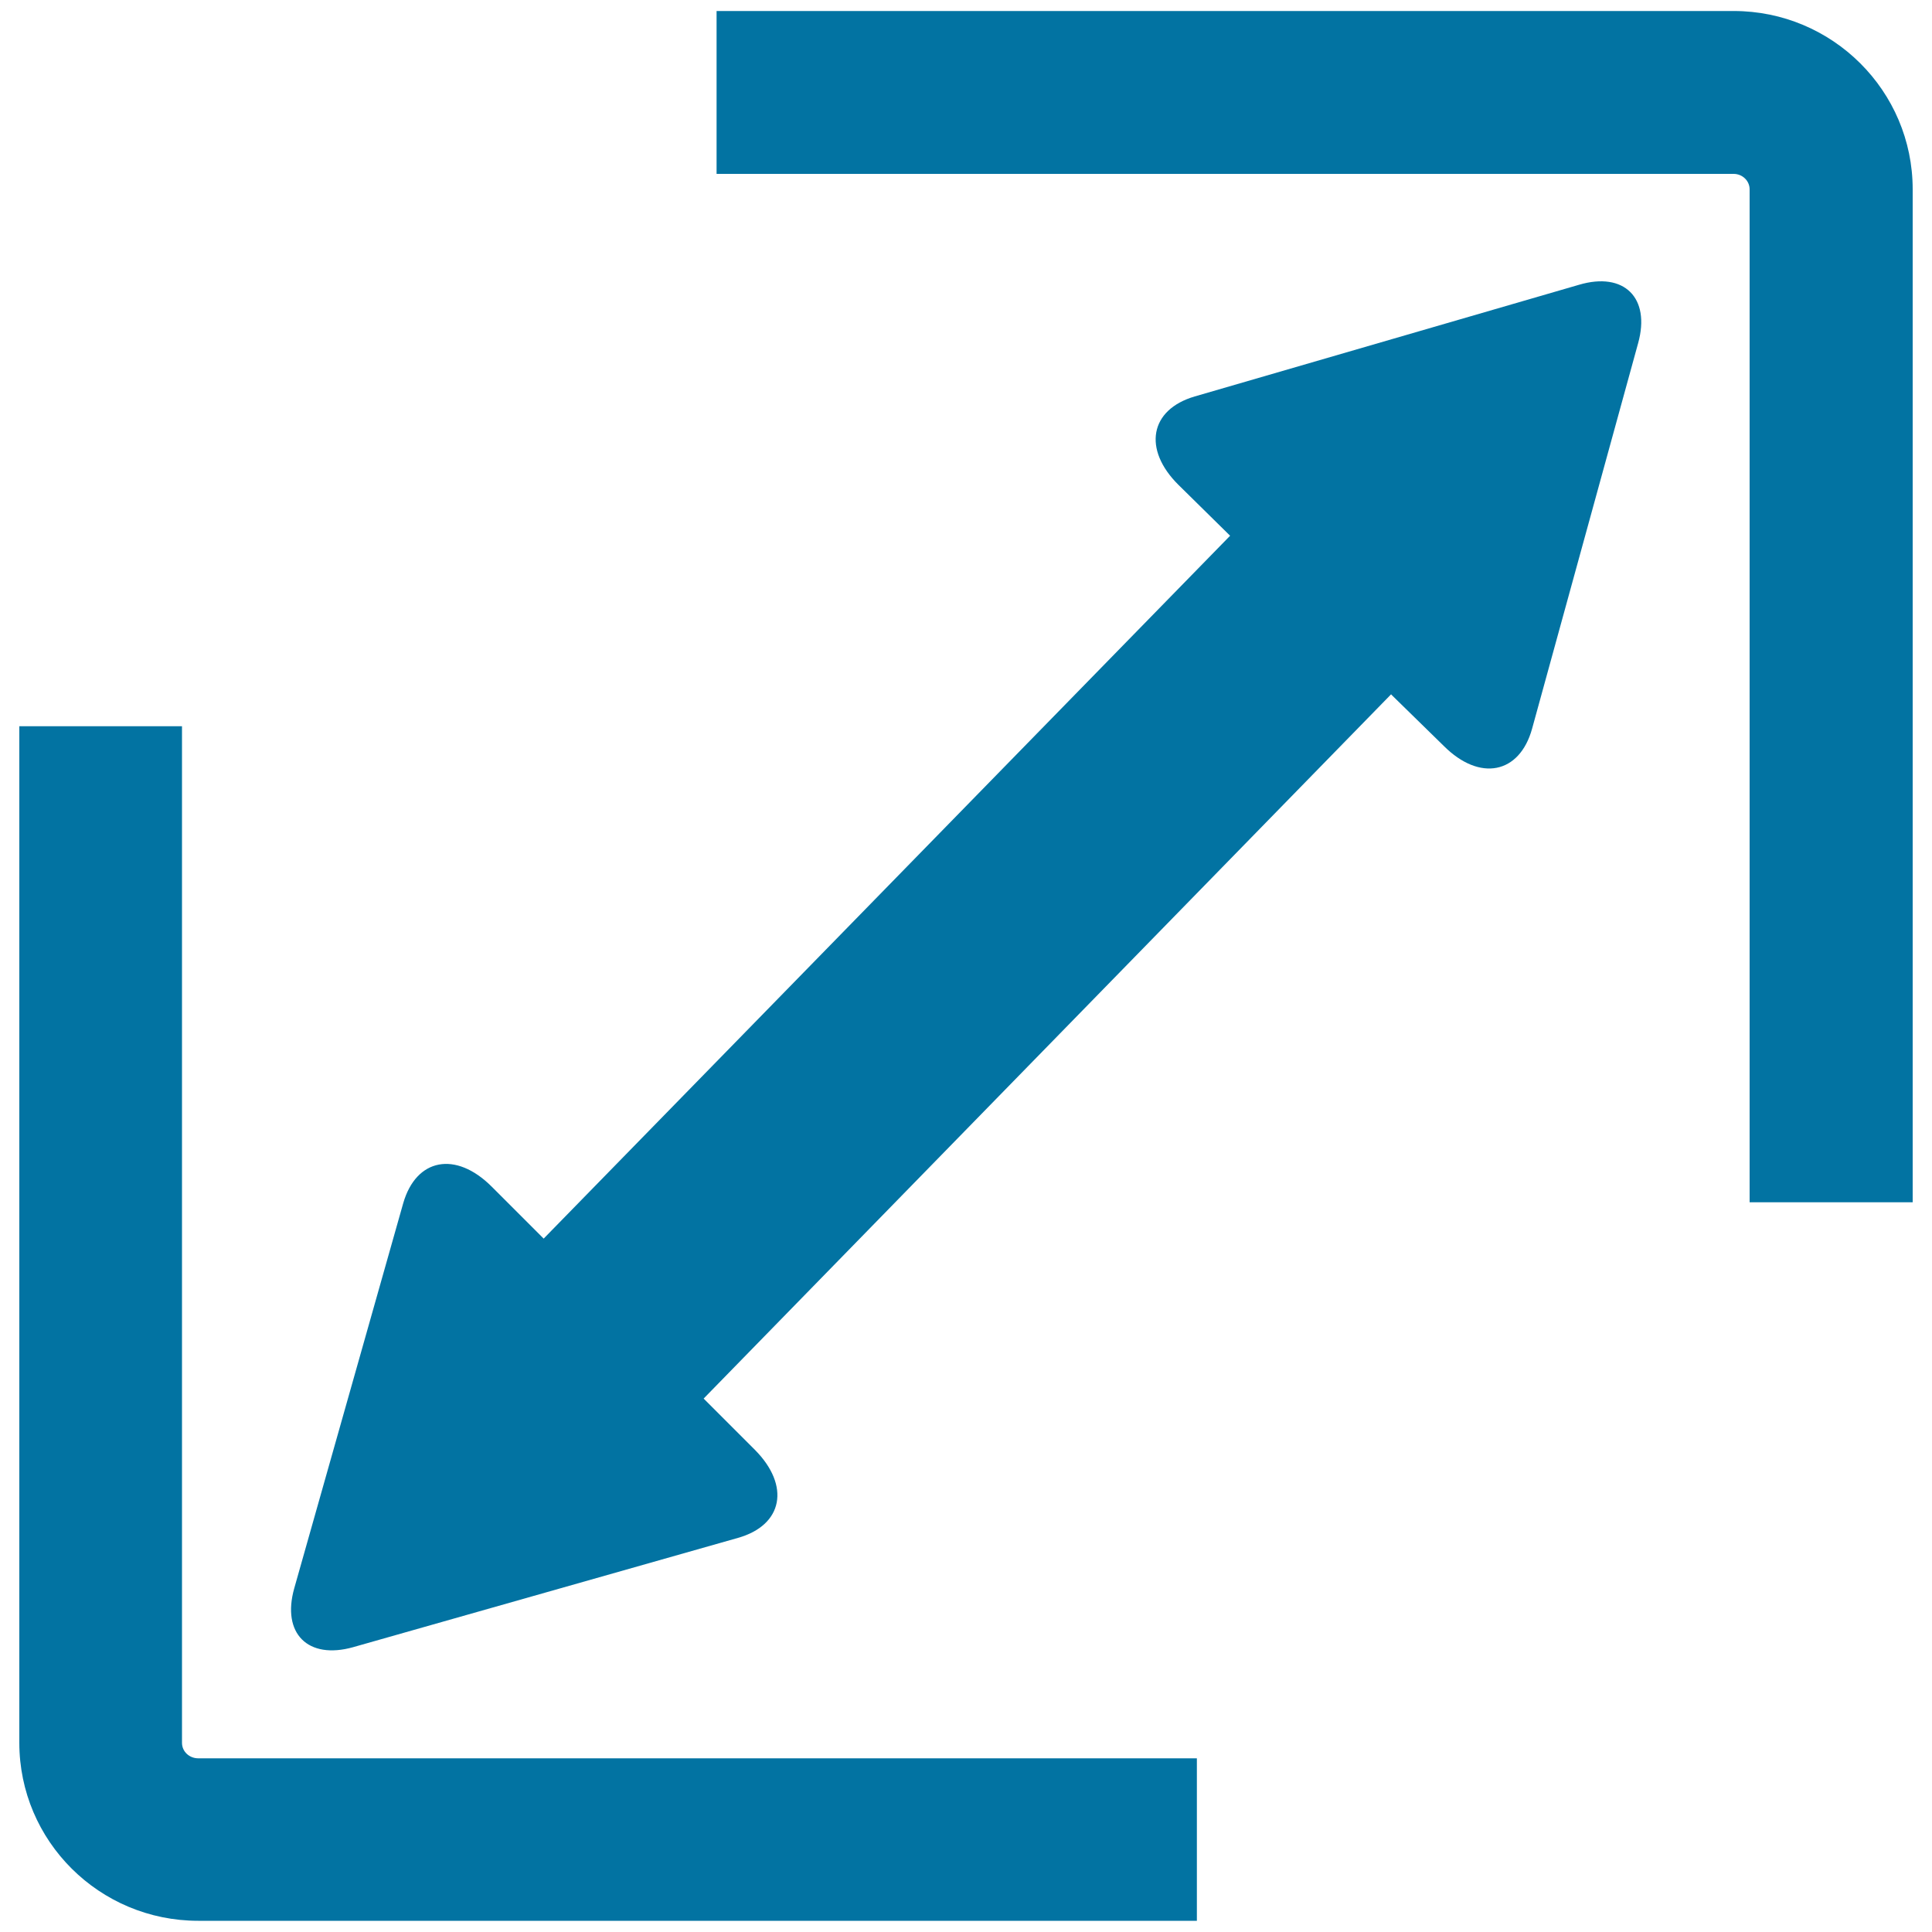
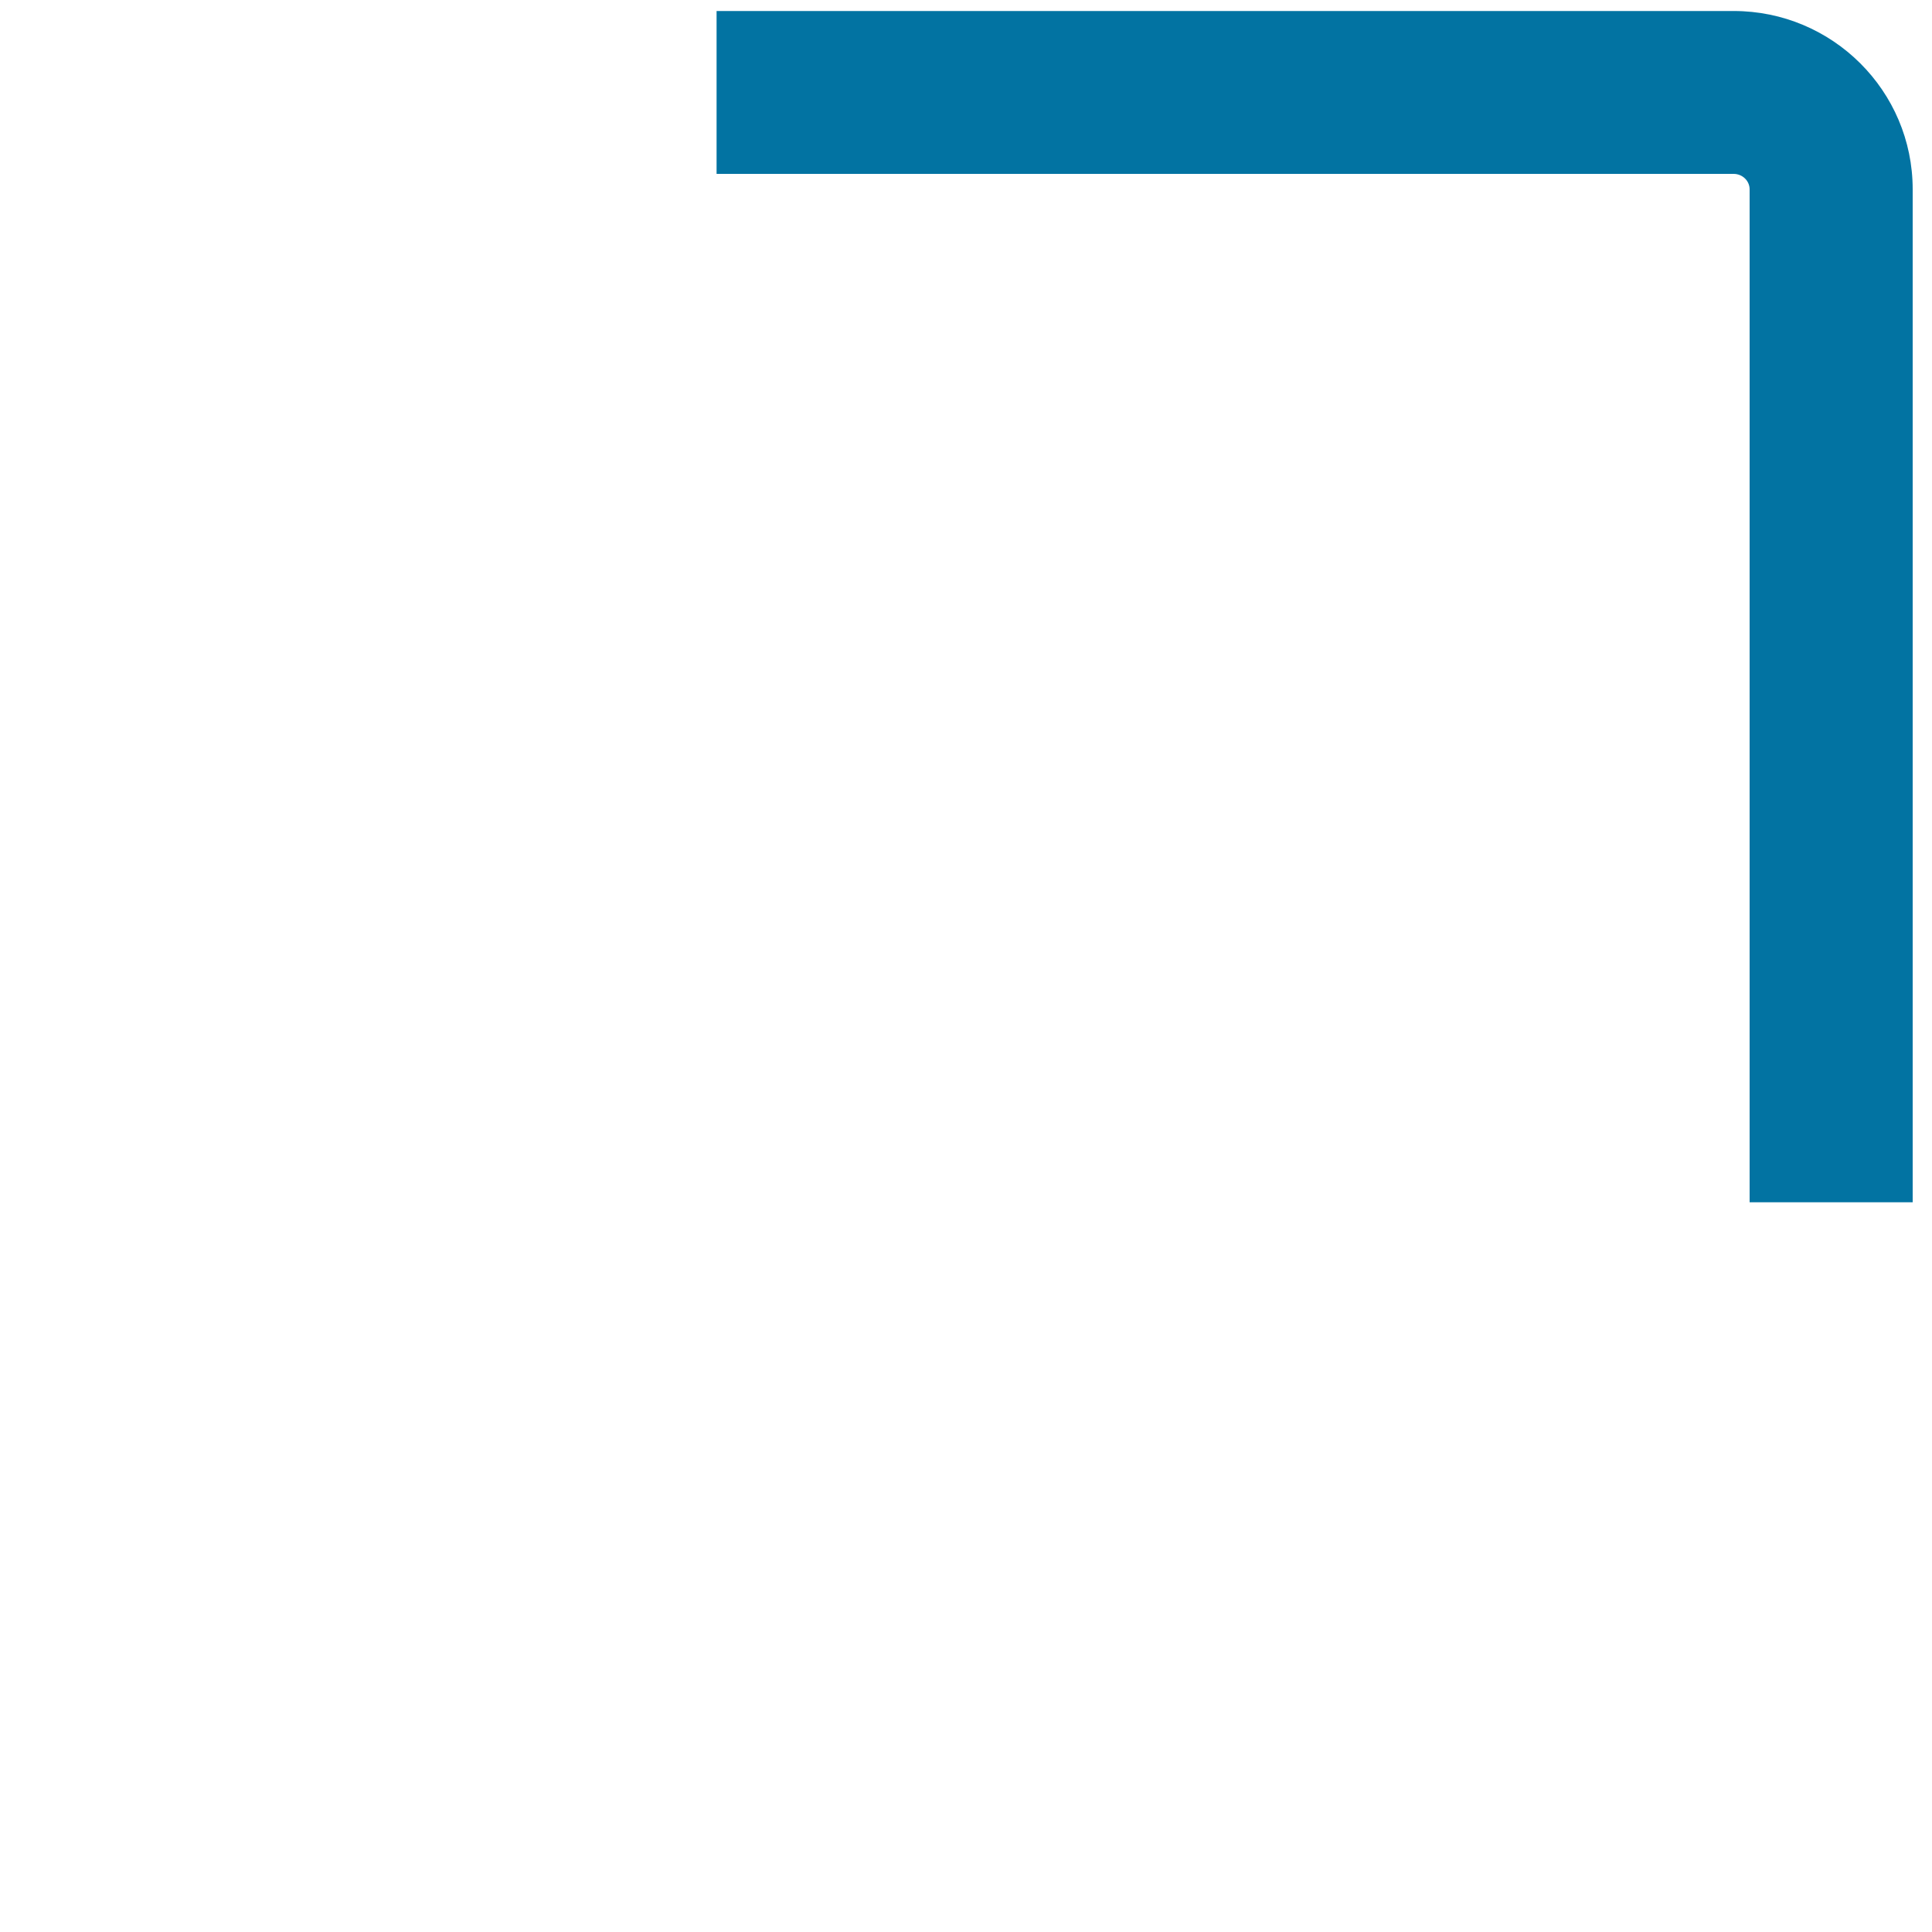
<svg xmlns="http://www.w3.org/2000/svg" viewBox="0 0 1000 1000" style="fill:#0273a2">
  <title>Shrink SVG icon</title>
-   <path d="M817.3,147.4l-198.9,57.8c-23.3,6.8-27,27.4-8.4,45.8l26.7,26.3L281.4,641.1l-26.9-26.9c-18.6-18.6-39.1-14.7-45.8,8.6l-56.4,199.3c-6.6,23.4,7.1,37,30.4,30.5L382,796c23.3-6.6,27.2-27,8.7-45.6l-26.5-26.5l355.9-364.6c0,0,0,0.1,0,0.2l27.2,26.6c18.6,18.6,39.2,14.5,45.7-8.9l54.9-199.6C854.4,154.1,840.6,140.5,817.3,147.4z" />
  <path d="M370.9,90h526.4c4.6,0,8.3,3.6,8.3,8v524.3H990V98c0-51-41.6-92.3-92.6-92.3H370.9V90z" />
-   <path d="M619.5,910.1H102.6c-4.6,0-8.4-3.5-8.4-8V375.9H10V902c0,51,41.5,92.2,92.6,92.2h516.9V910.1z" />
</svg>